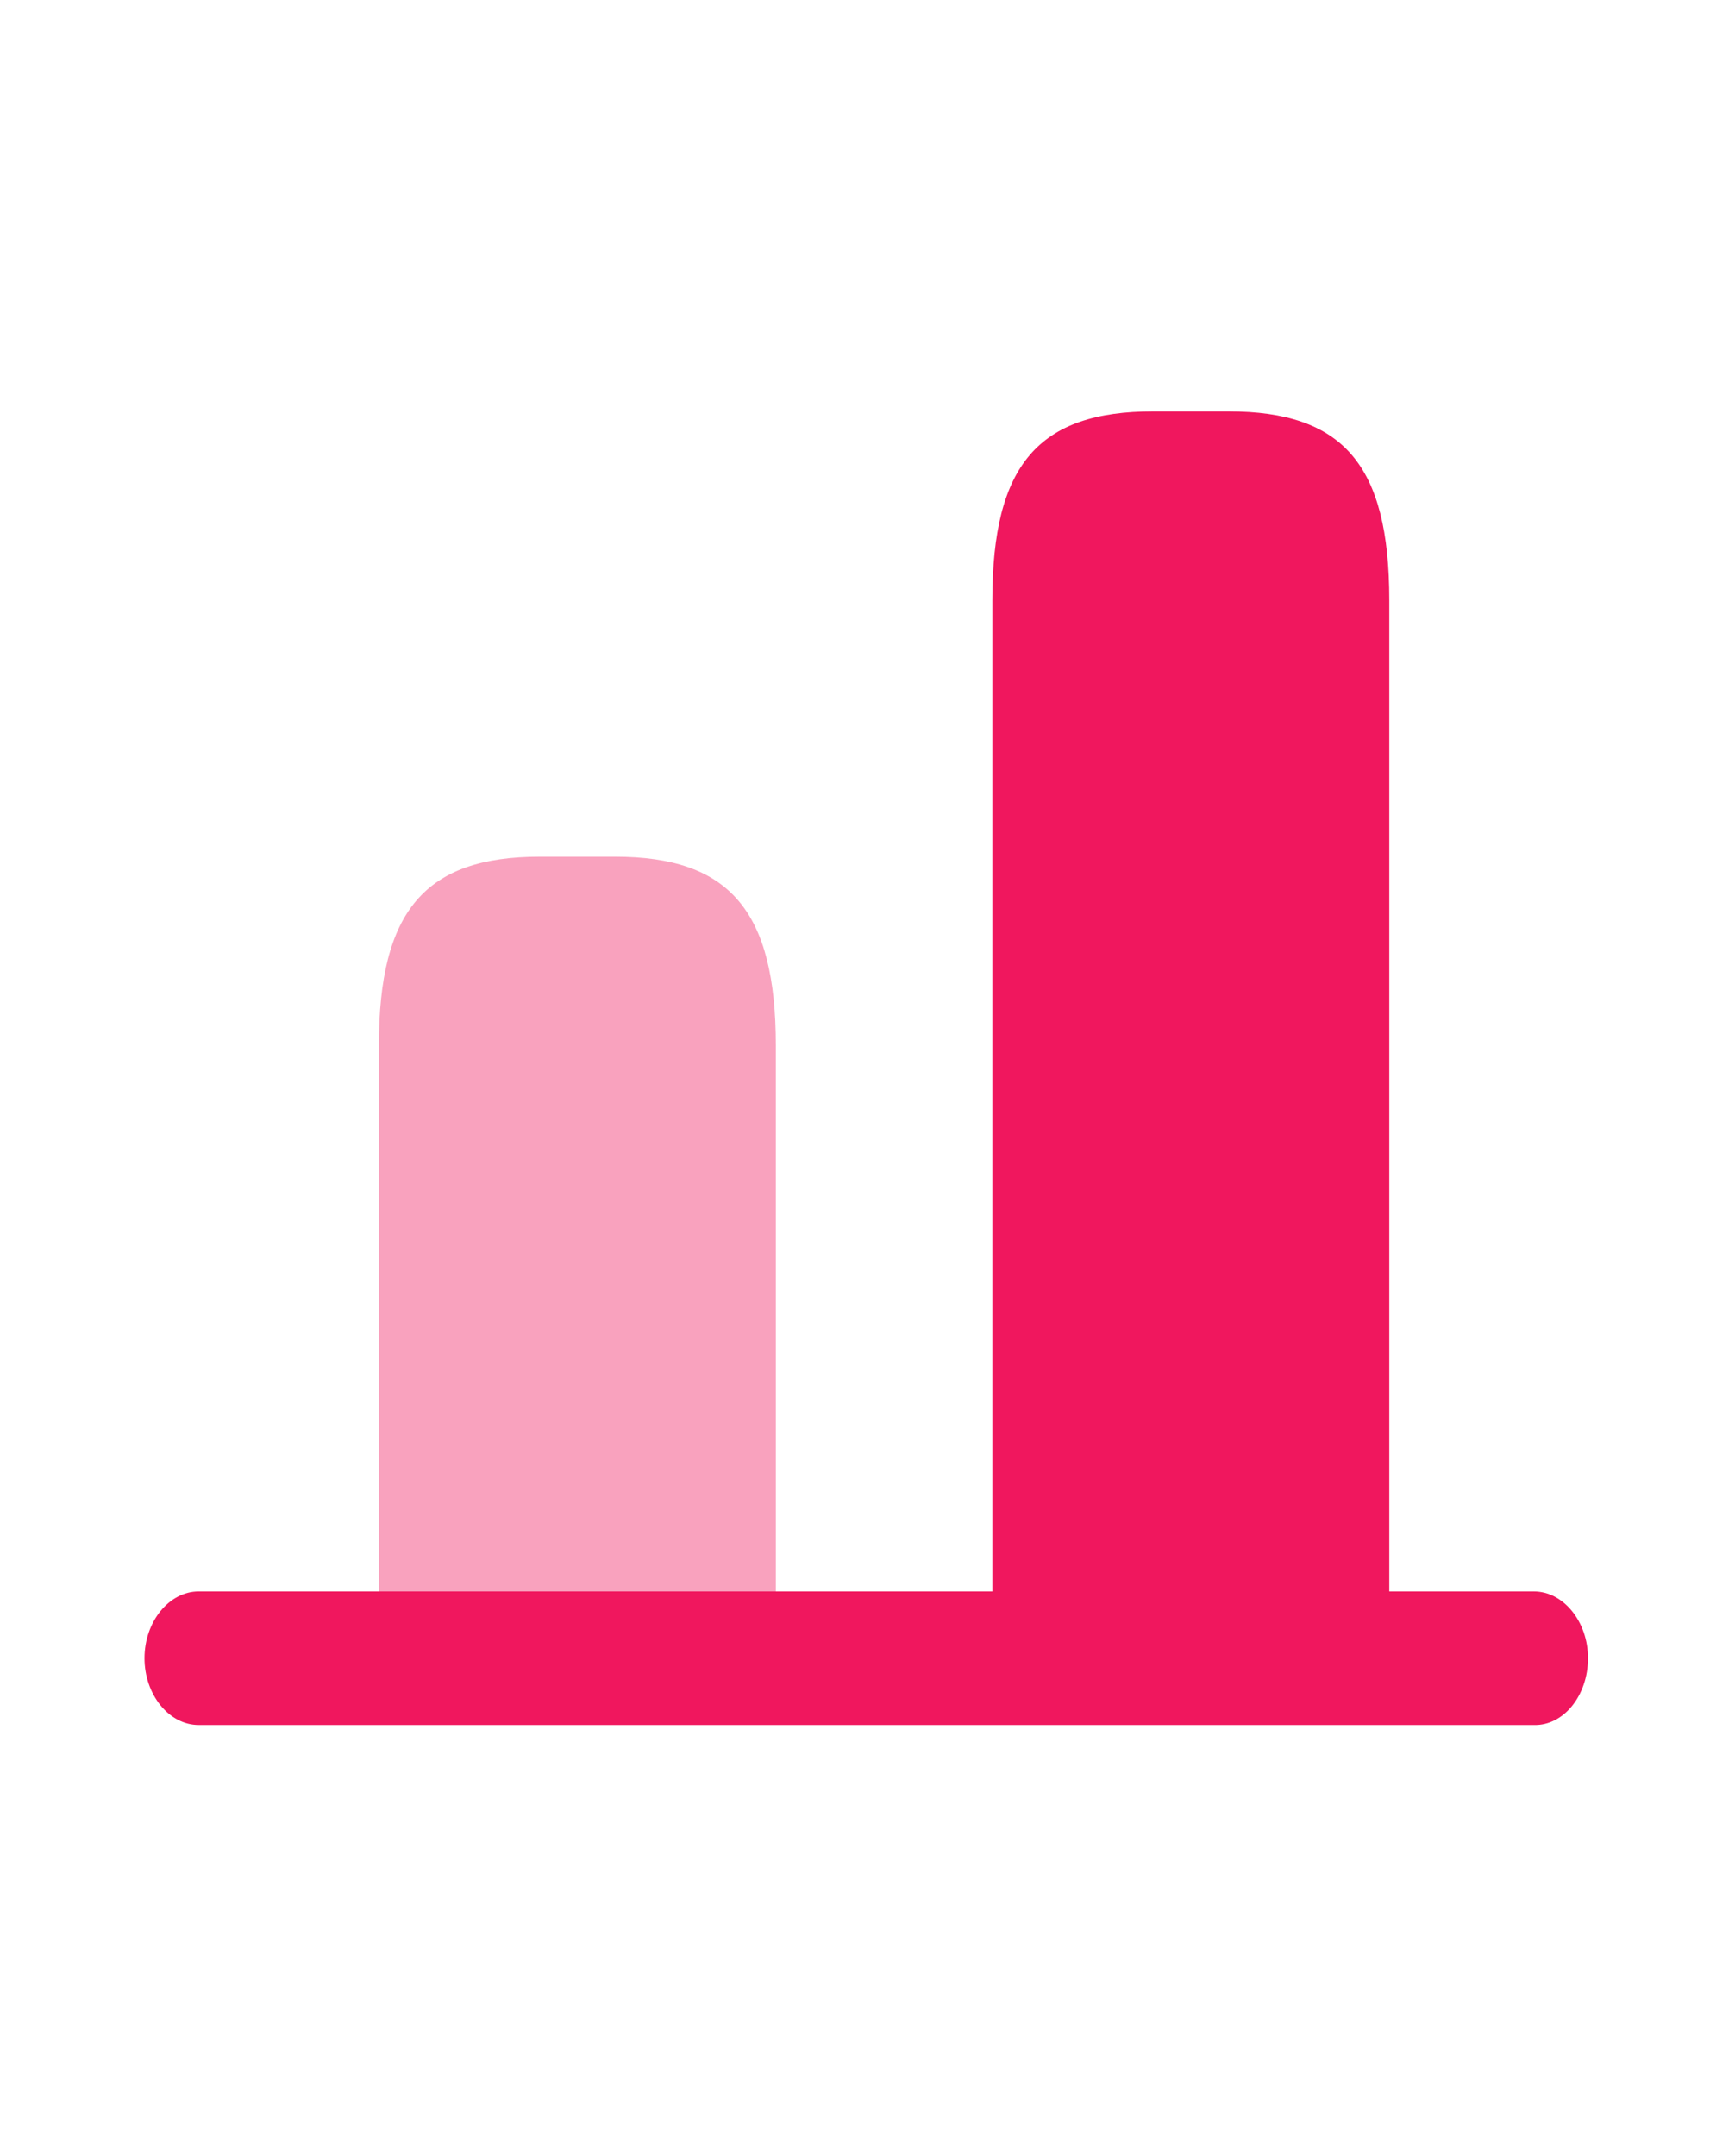
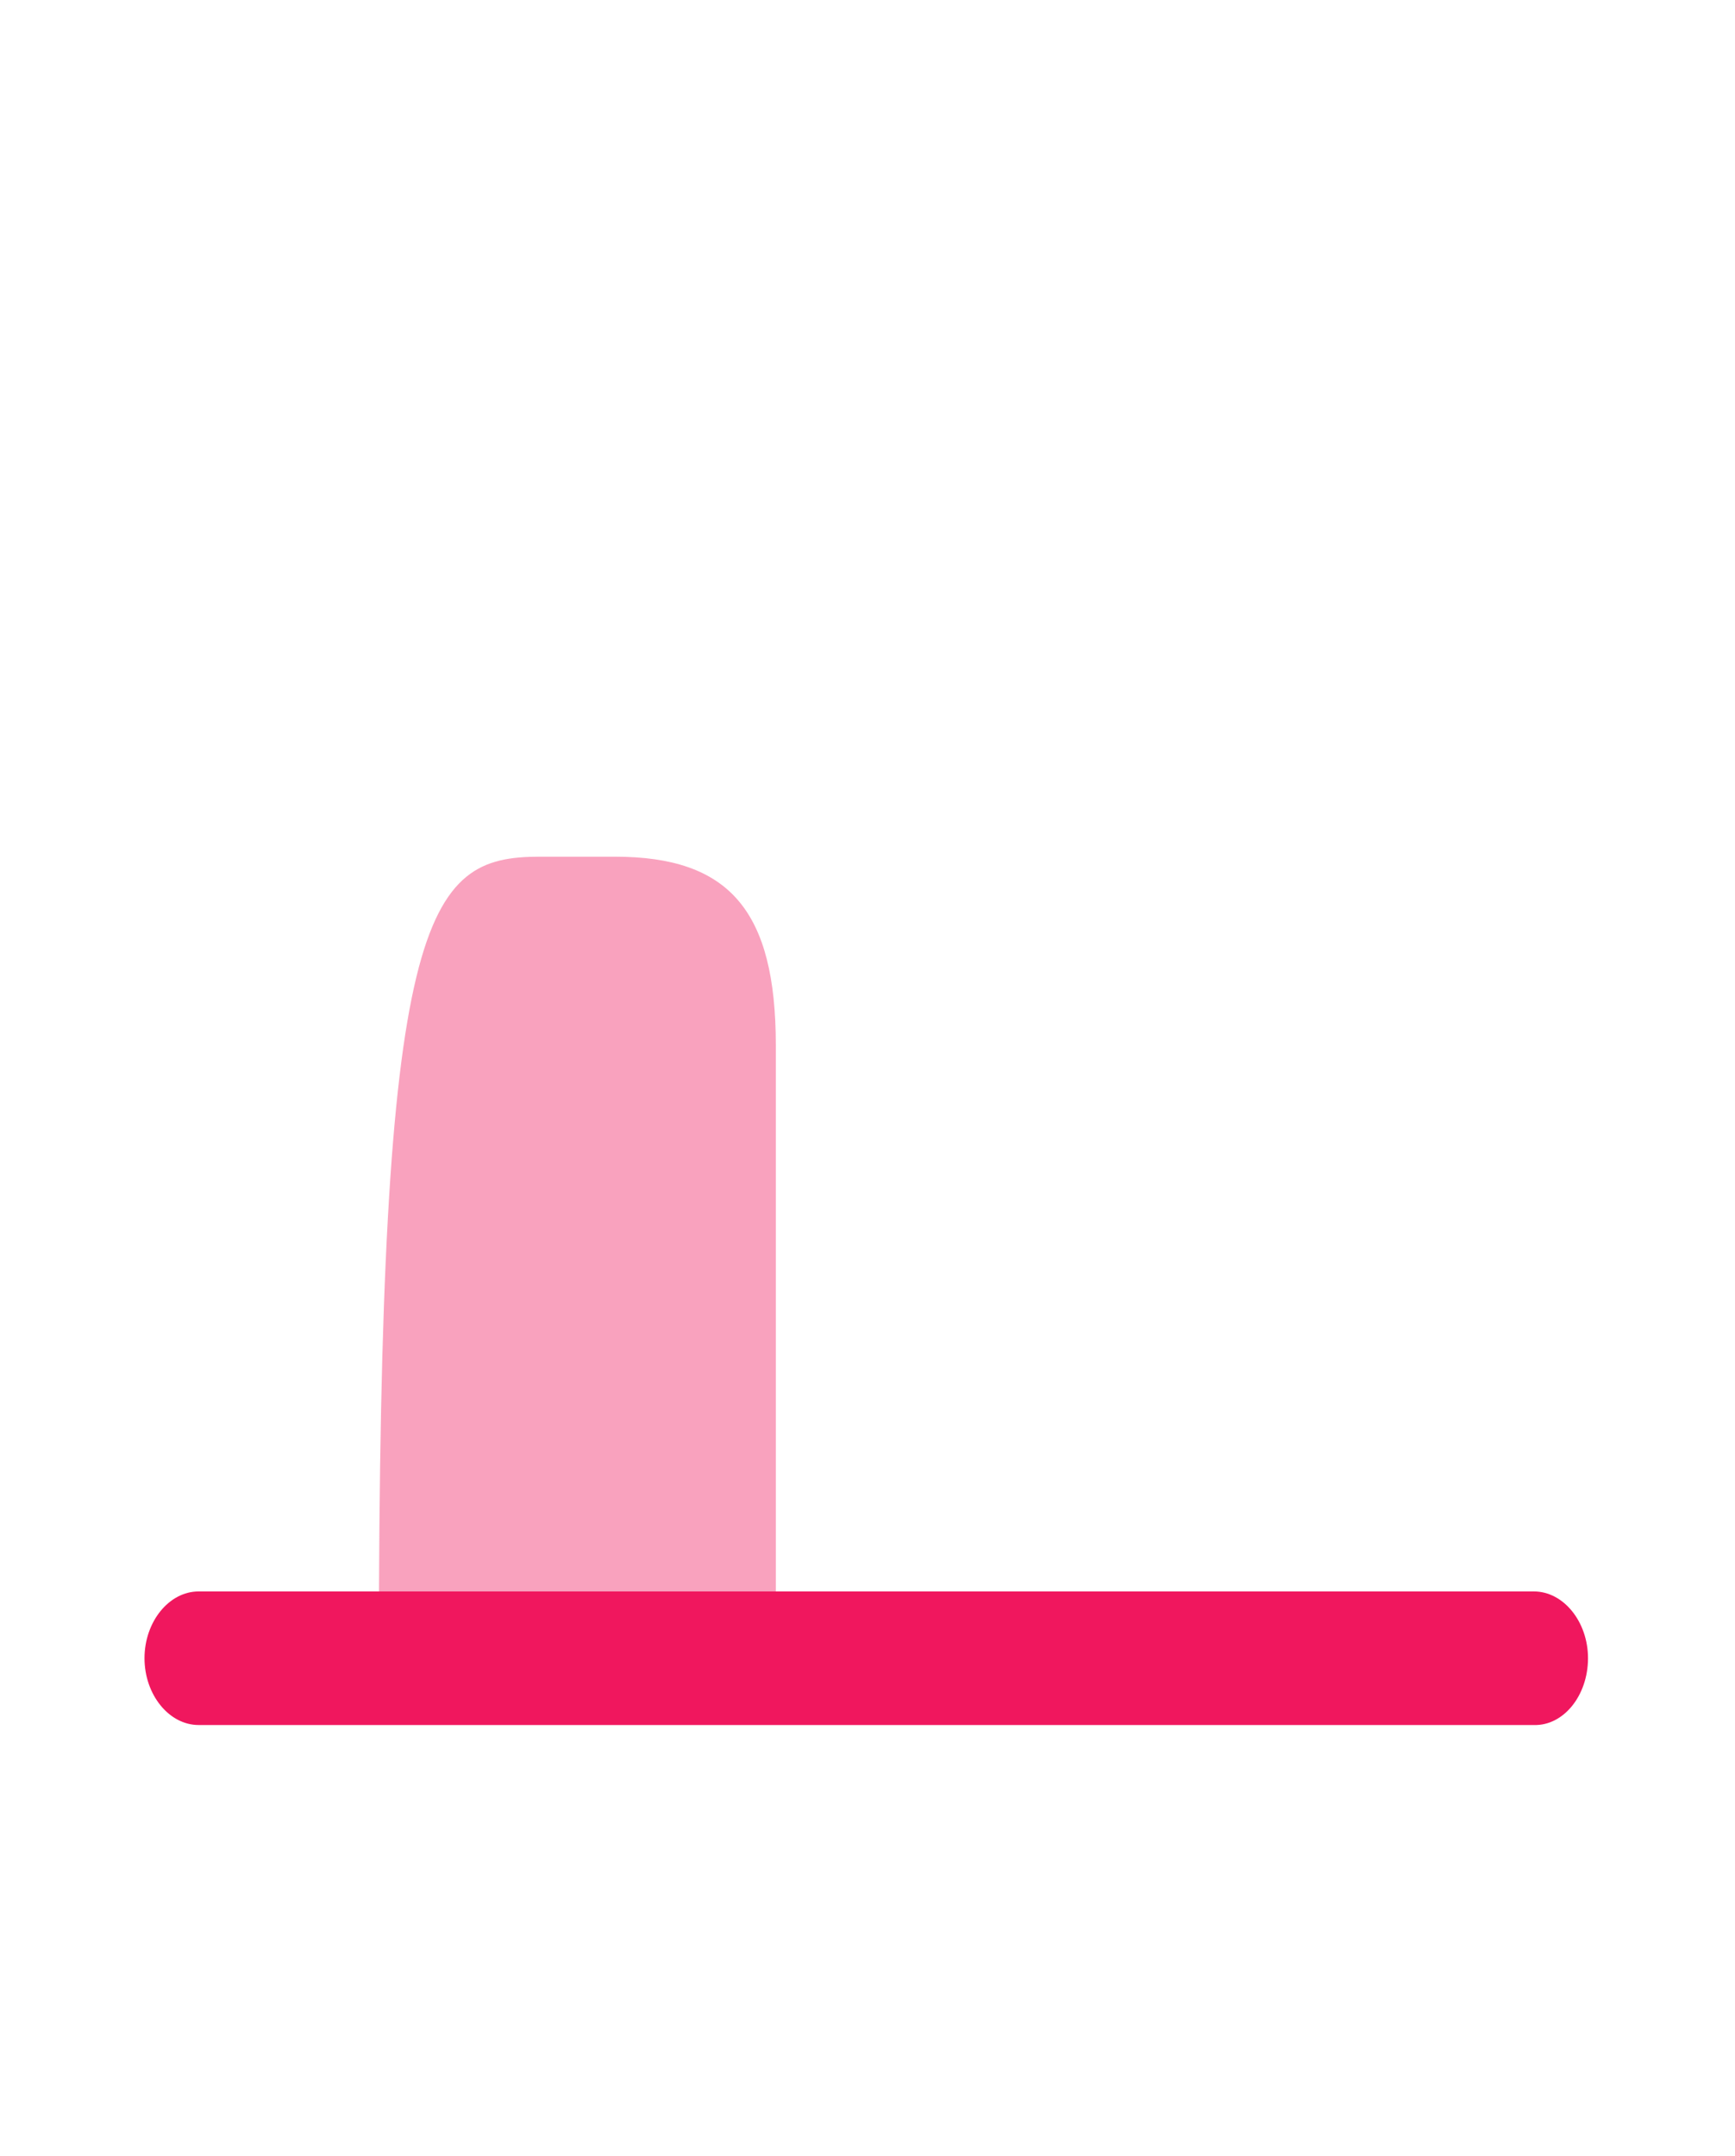
<svg xmlns="http://www.w3.org/2000/svg" width="62" height="77" viewBox="0 0 62 77" fill="none">
-   <path d="M41.212 14.693L43.895 14.693C47.996 14.693 49.646 16.602 49.646 21.436L49.646 59.223L35.461 59.223L35.461 21.436C35.461 16.602 37.112 14.693 41.212 14.693Z" fill="#F0175E" />
-   <path opacity="0.4" d="M19.291 30.598L21.973 30.598C26.074 30.598 27.724 32.538 27.724 37.341L27.724 59.224L13.539 59.224L13.539 37.341C13.539 32.538 15.19 30.598 19.291 30.598Z" fill="#F0175E" />
+   <path opacity="0.4" d="M19.291 30.598L21.973 30.598C26.074 30.598 27.724 32.538 27.724 37.341L27.724 59.224L13.539 59.224C13.539 32.538 15.19 30.598 19.291 30.598Z" fill="#F0175E" />
  <path d="M56.747 59.225C56.747 57.921 55.87 56.84 54.813 56.84L7.098 56.84C6.041 56.84 5.164 57.921 5.164 59.225C5.164 60.529 6.041 61.611 7.098 61.611L54.813 61.611C55.87 61.643 56.747 60.561 56.747 59.225Z" fill="#F0175E" />
</svg>